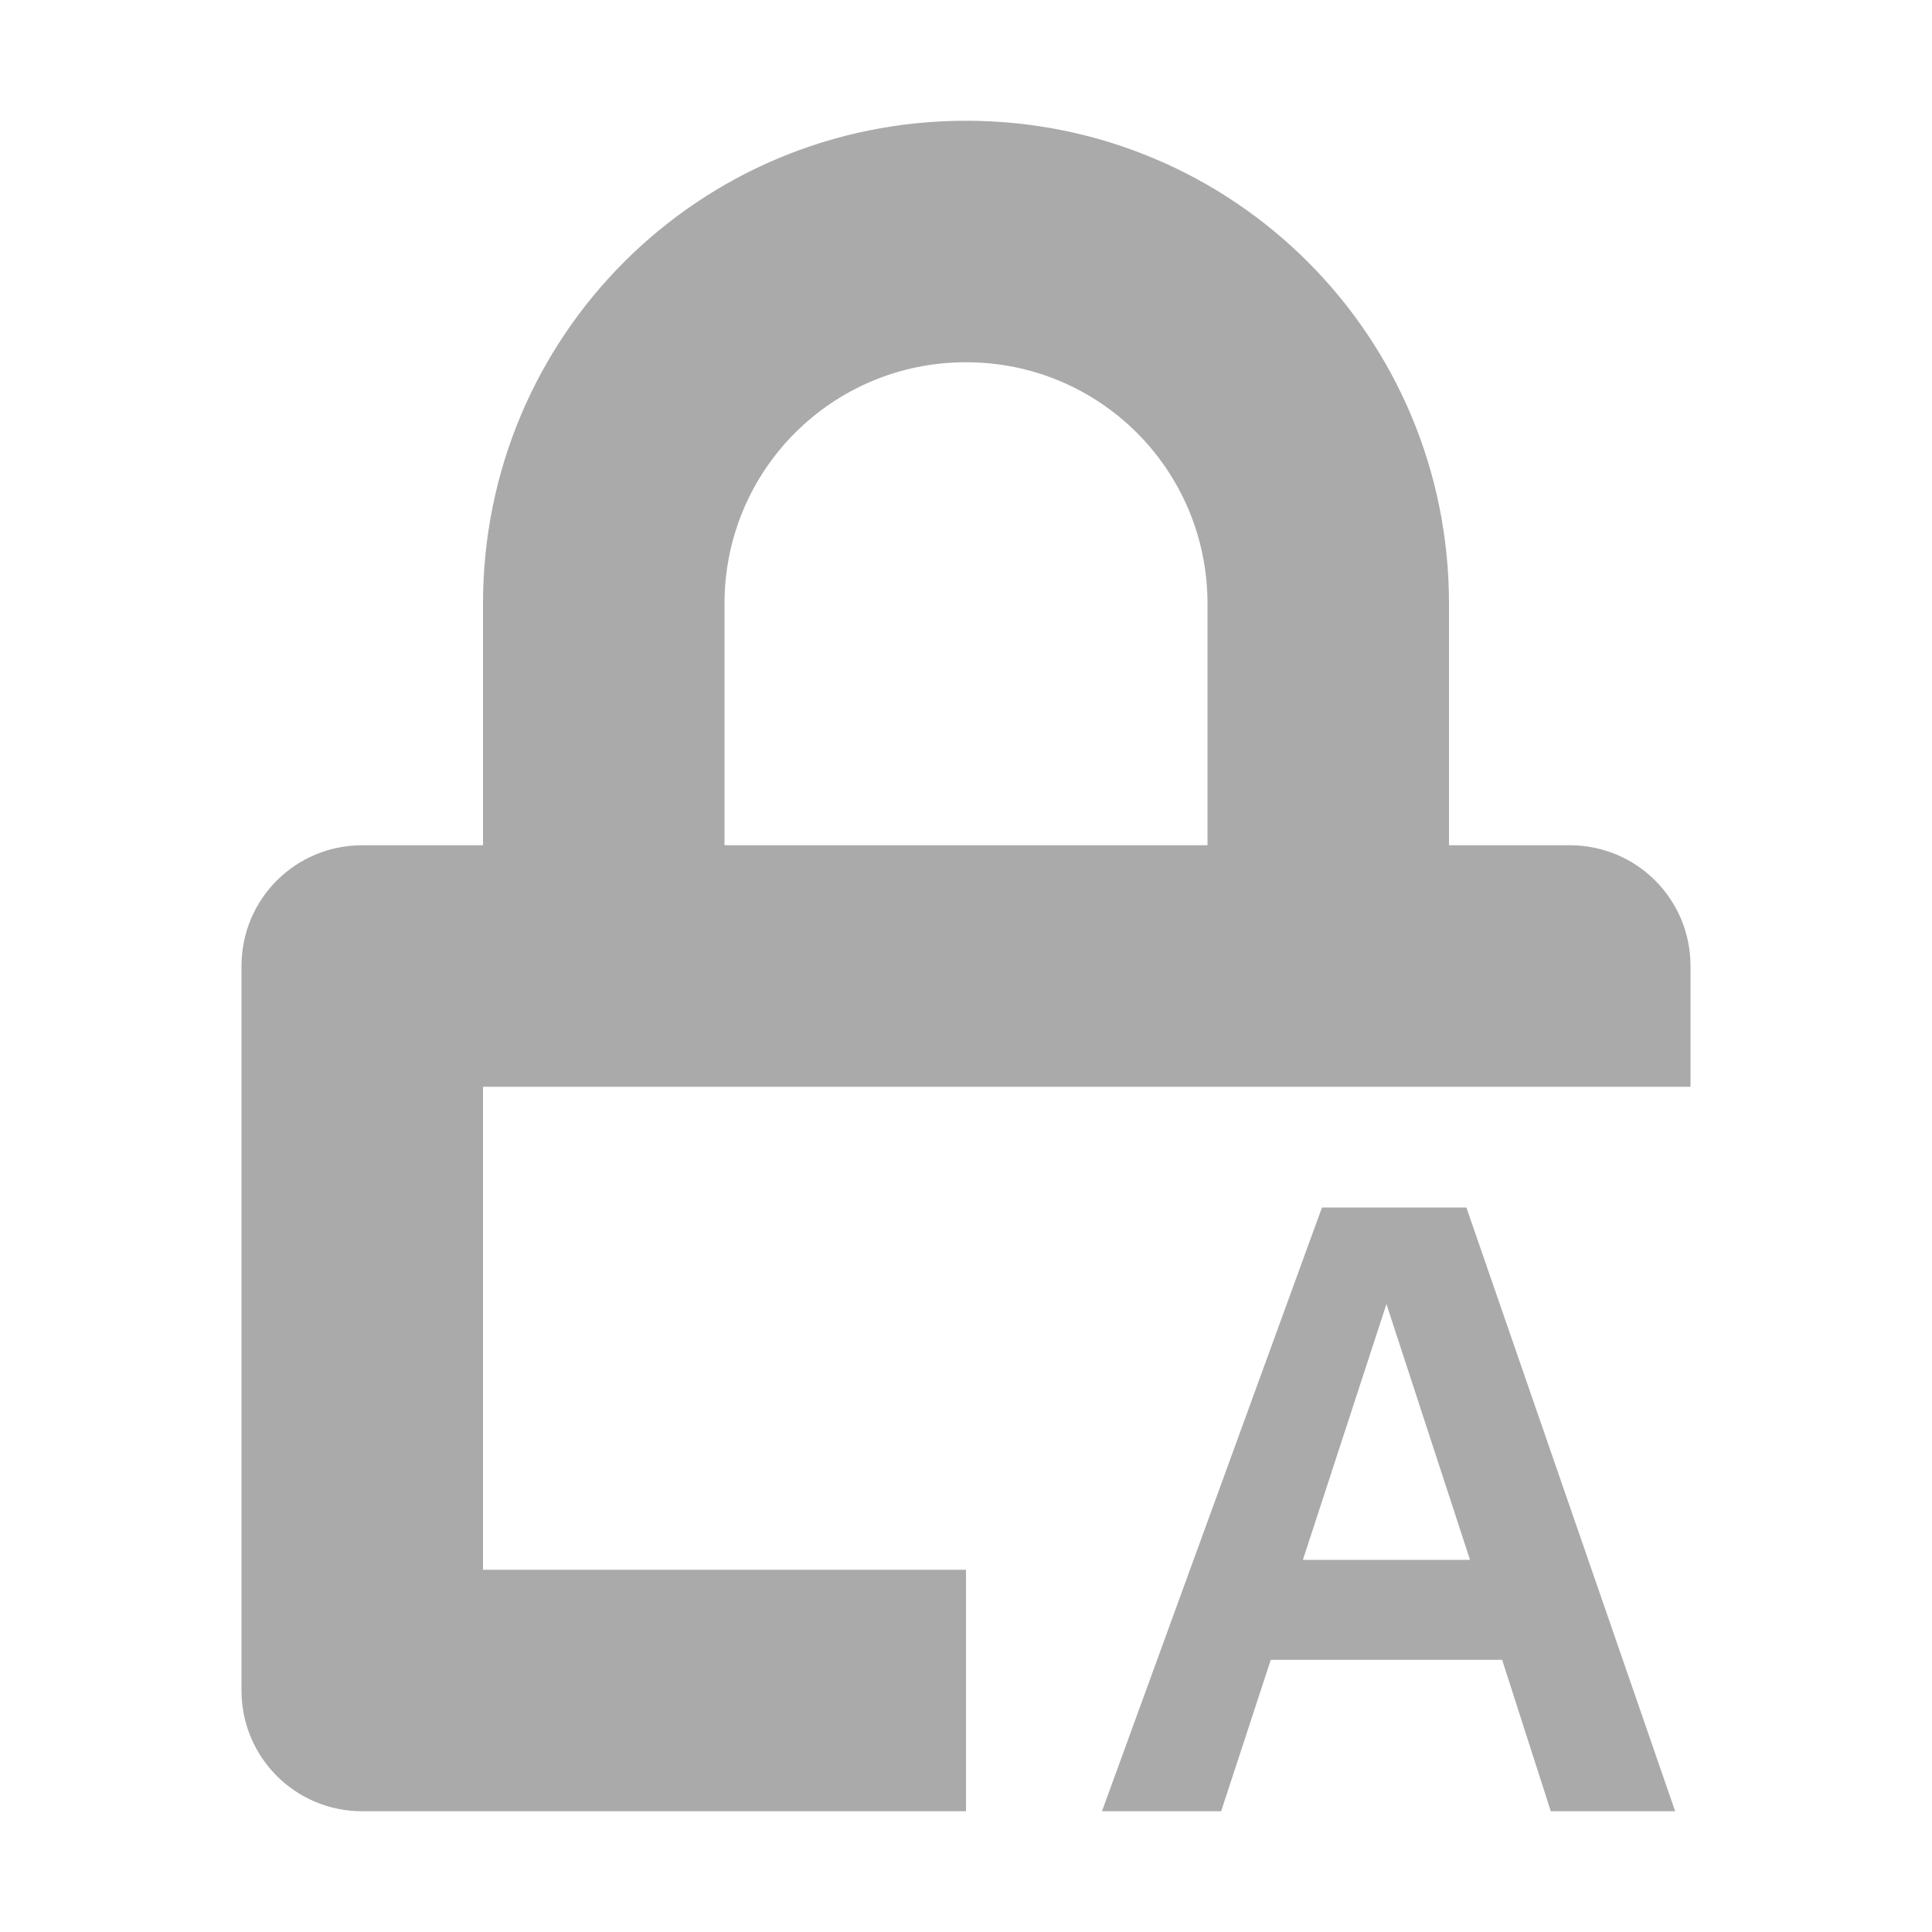
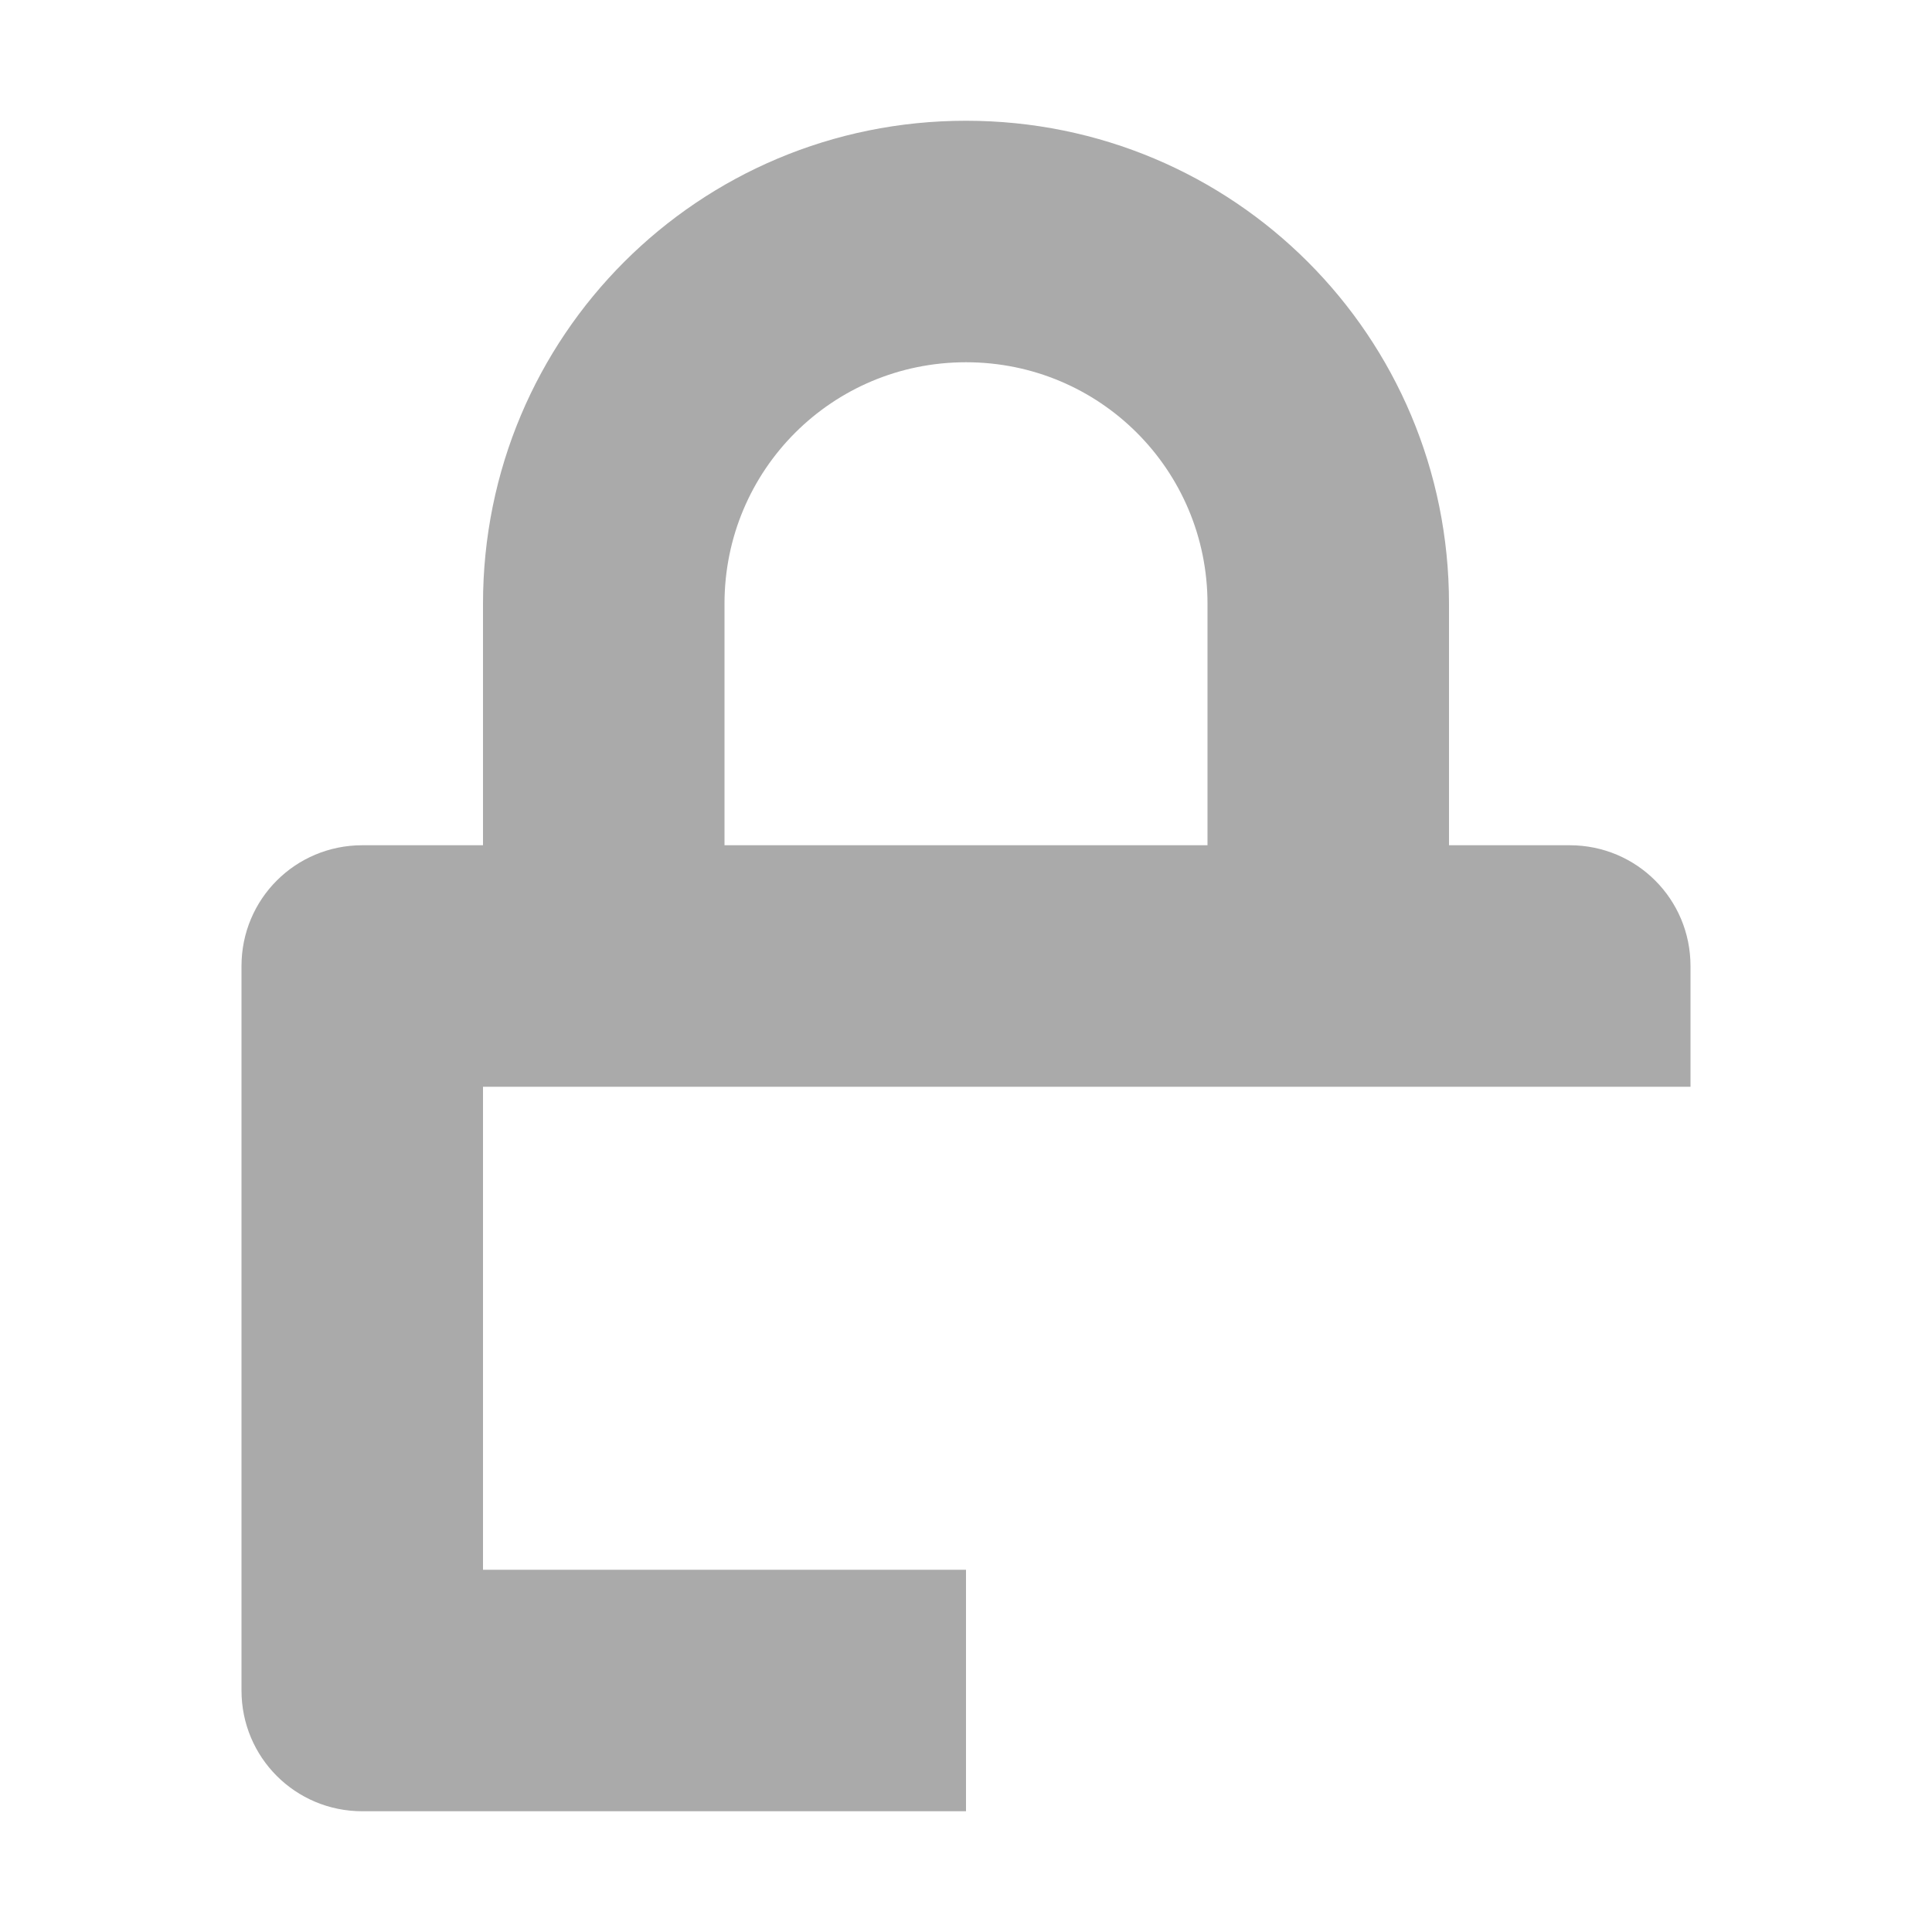
<svg xmlns="http://www.w3.org/2000/svg" width="16" height="16" version="1.1">
  <title>Gnome Symbolic Icon Theme</title>
  <path d="m8 1c-2.216 0-4 1.784-4 4v2h-1c-0.554 0-1 0.446-1 1v6c0 0.554 0.446 1 1 1h5v-2h-4v-4h10v-1c0-0.554-0.446-1-1-1h-1v-2c0-2.216-1.784-4-4-4zm0 2c1.108 0 2 0.892 2 2v2h-4v-2c0-1.108 0.892-2 2-2z" fill="#aaaaaa" />
  <g fill="#aaaaaa" stroke-linecap="square" stroke-width=".338" style="paint-order:fill markers stroke" aria-label="A">
-     <path d="m9.126 15h0.987l0.411-1.254h1.916l0.403 1.254h1.03l-1.729-5h-1.196zm1.664-2.082 0.692-2.118 0.692 2.118z" />
-   </g>
+     </g>
</svg>